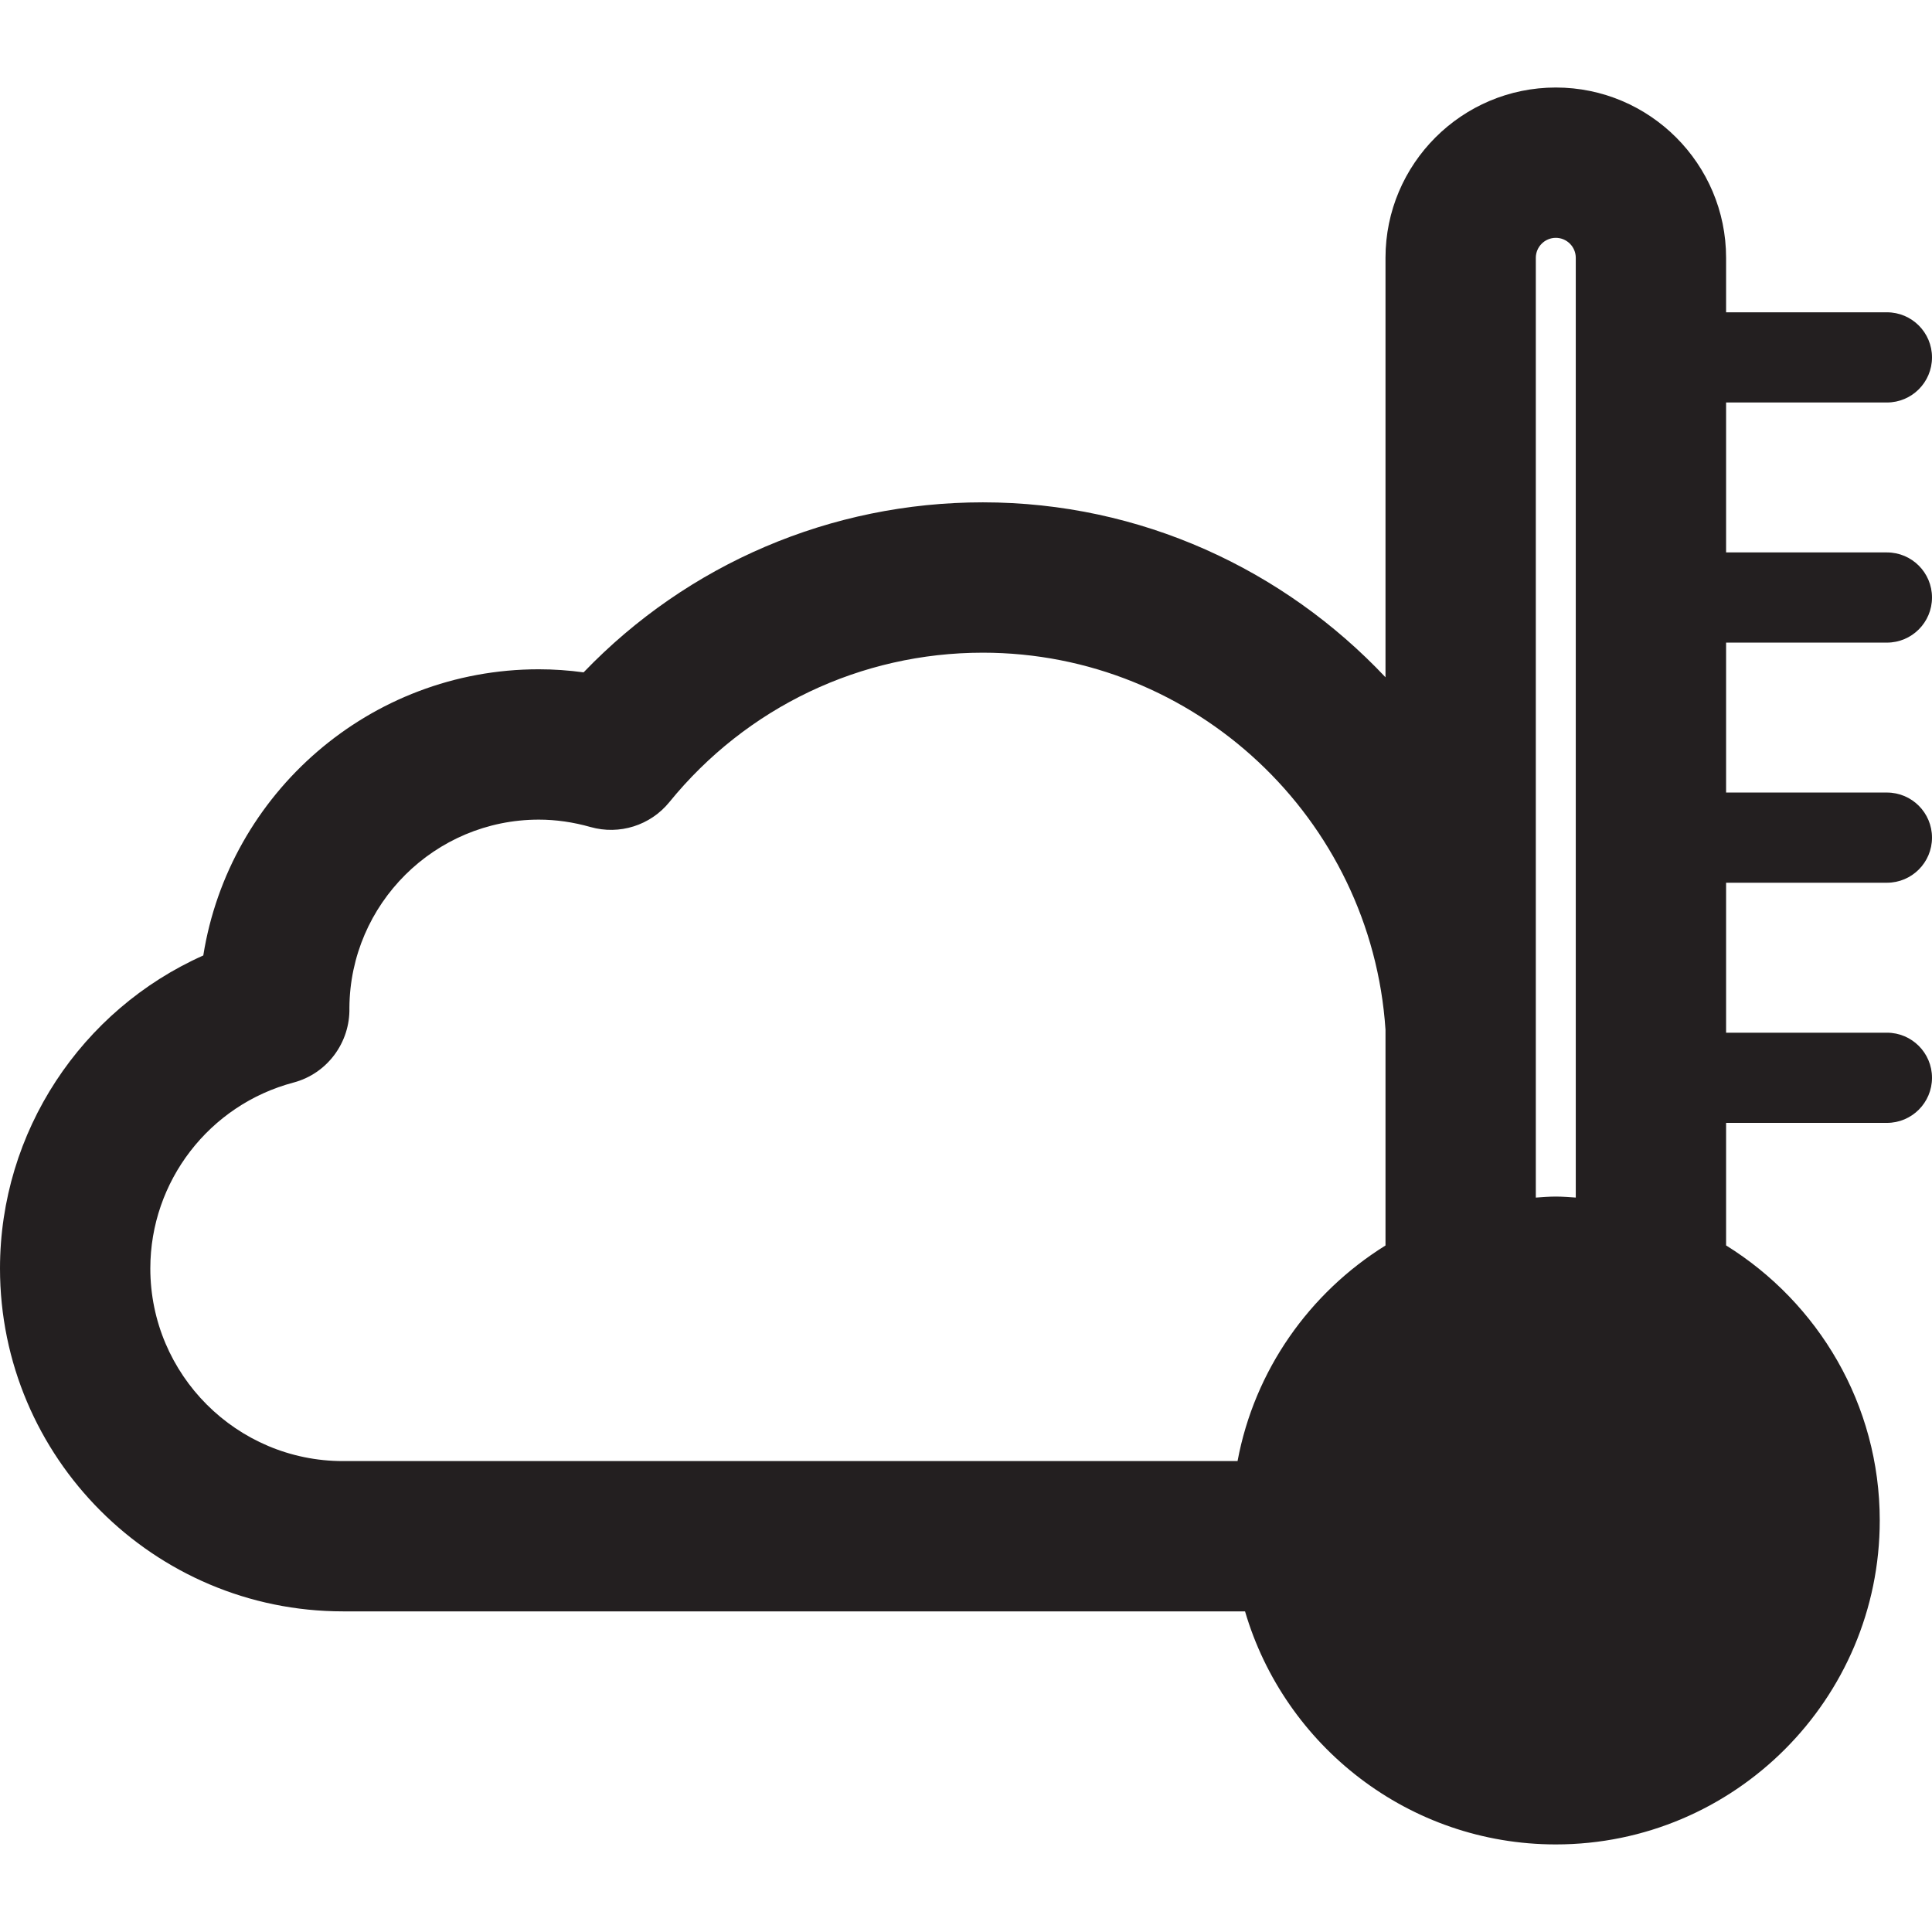
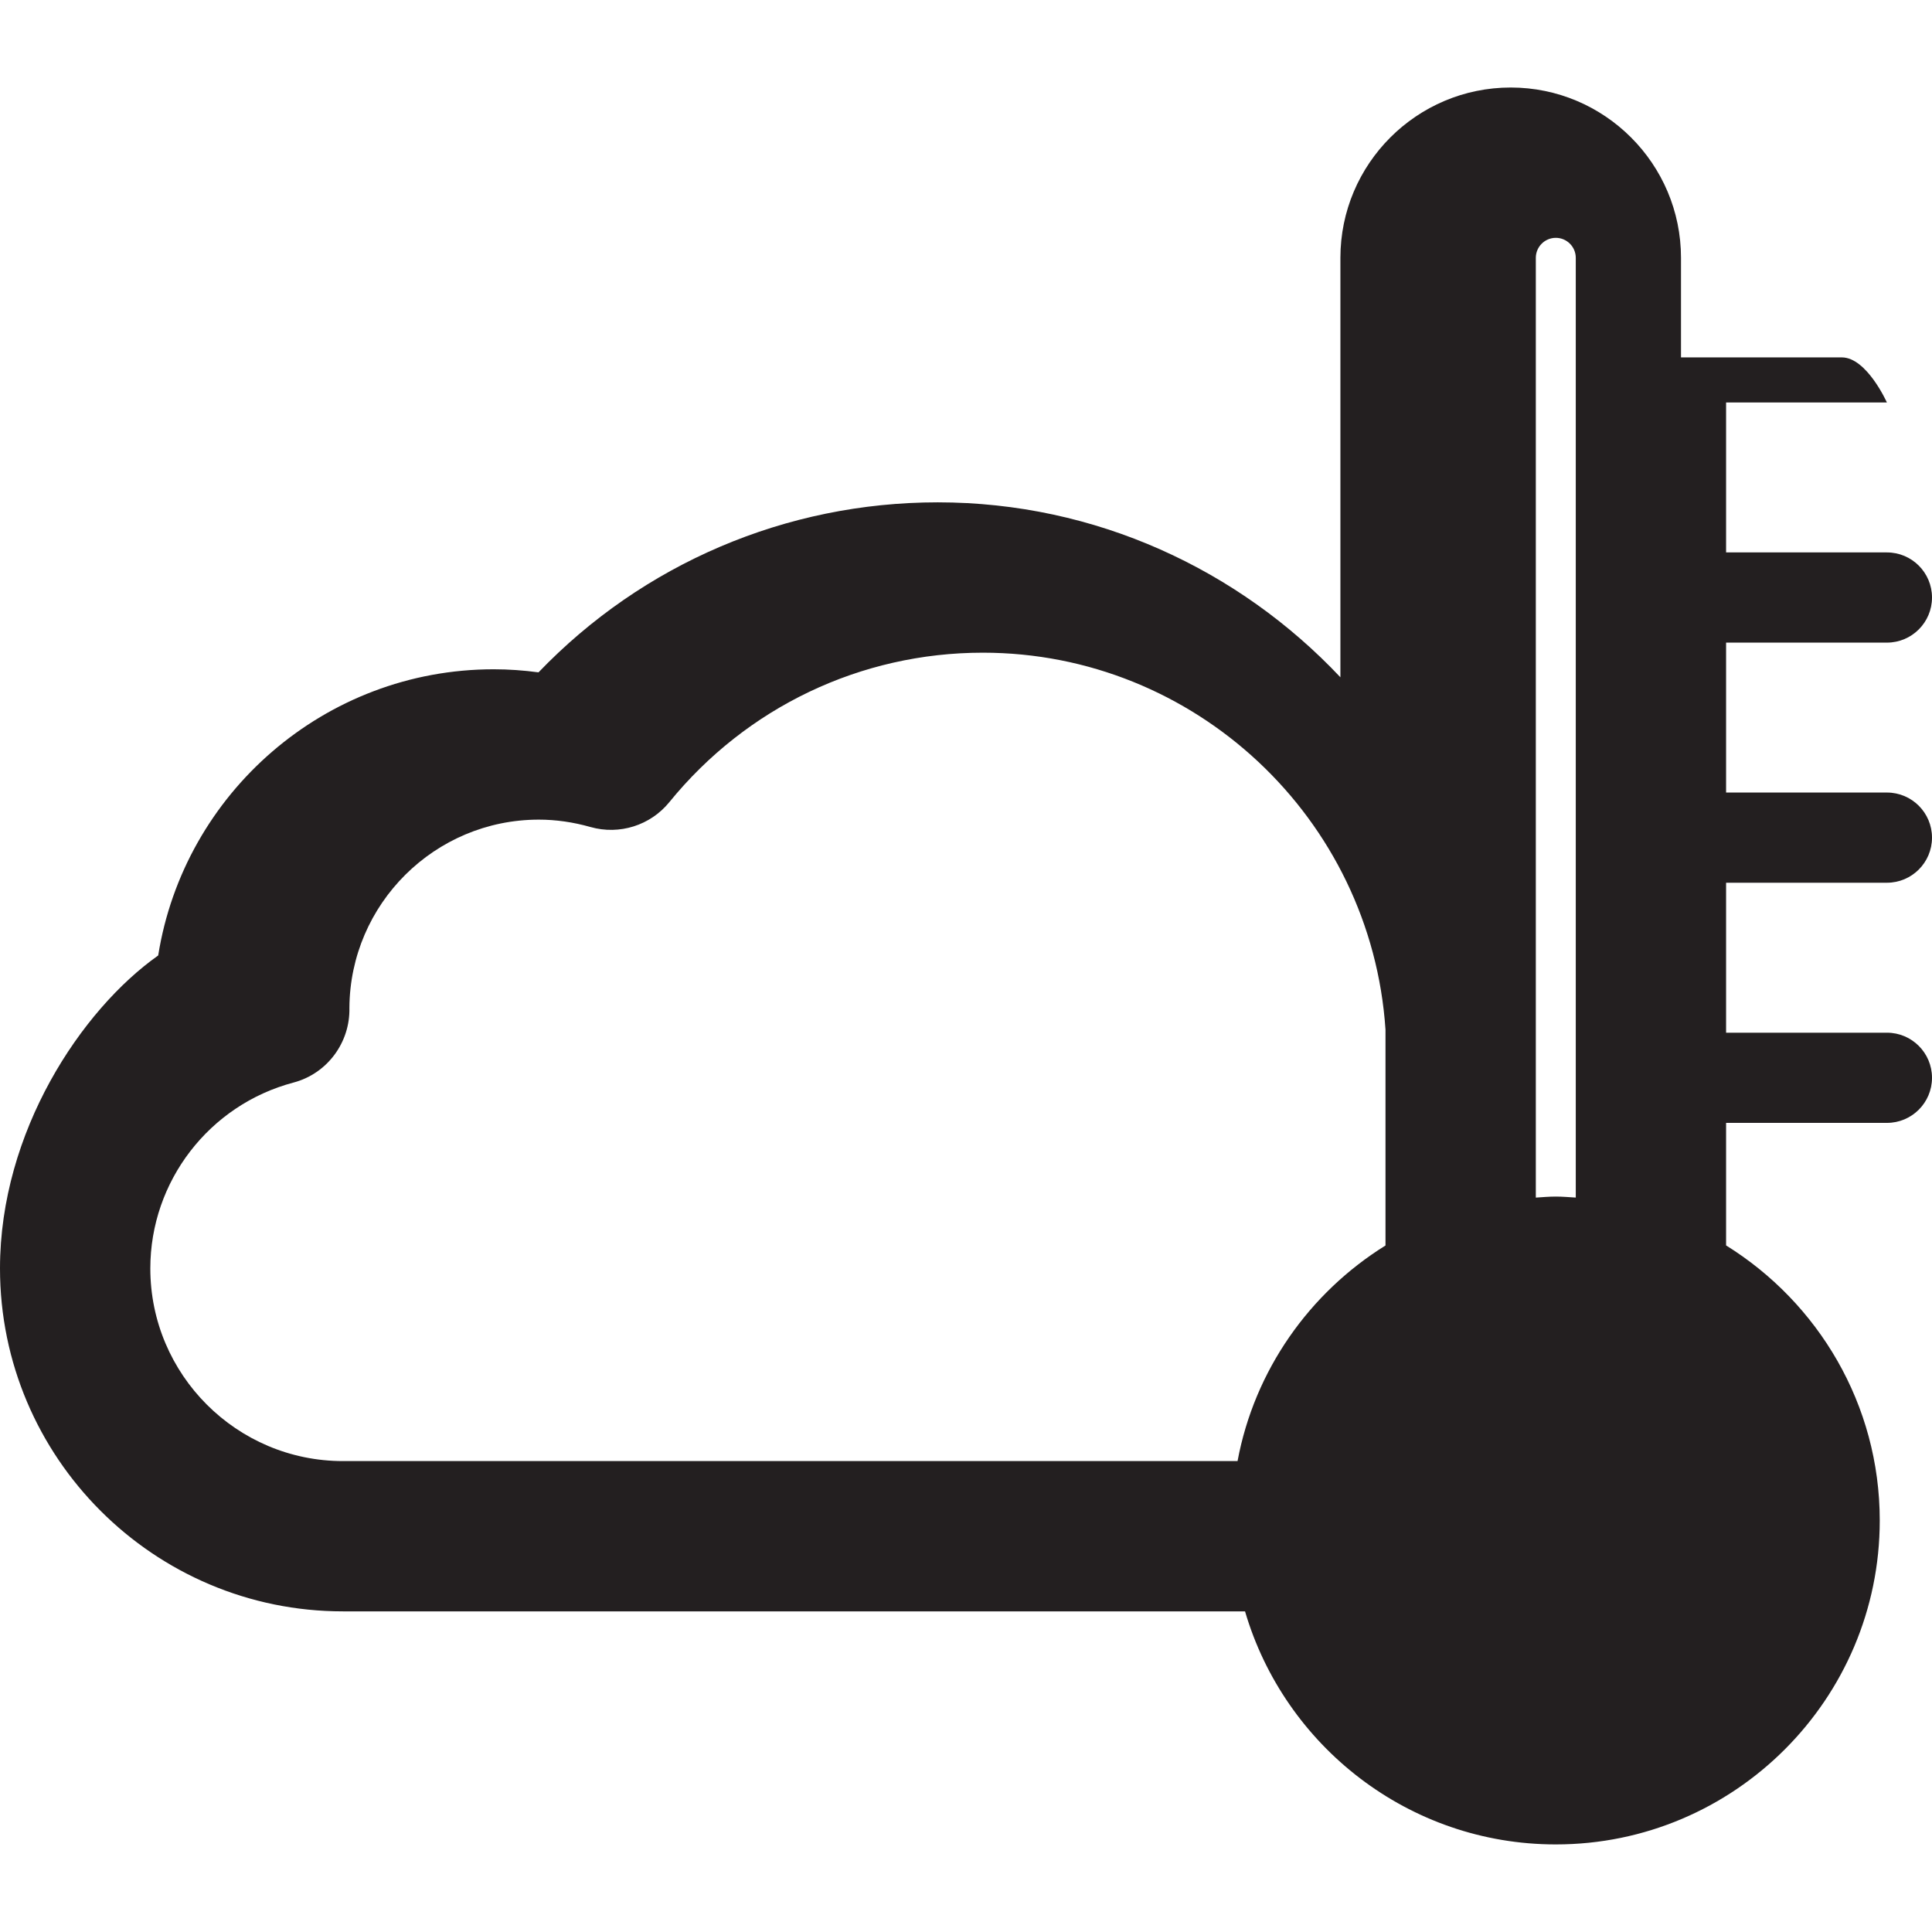
<svg xmlns="http://www.w3.org/2000/svg" height="800px" width="800px" version="1.1" id="Capa_1" viewBox="0 0 64.263 64.263" xml:space="preserve">
-   <path style="fill:#231F20;" d="M62.763,21.375c0.829,0,1.5-0.671,1.5-1.5s-0.671-1.5-1.5-1.5h-5.349v-4.987h5.349  c0.829,0,1.5-0.671,1.5-1.5s-0.671-1.5-1.5-1.5h-5.349V8.576c0-3.123-2.541-5.665-5.664-5.665c-3.124,0-5.665,2.541-5.665,5.665  v13.952c-3.373-3.58-8.139-5.819-13.393-5.819c-5.051,0-9.811,2.044-13.28,5.655c-0.497-0.067-0.994-0.102-1.49-0.102  c-5.625,0-10.303,4.131-11.16,9.519C2.706,33.589,0,37.645,0,42.191c0,6.29,5.117,11.407,11.407,11.407h30.006  c1.311,4.473,5.445,7.752,10.337,7.752c5.941,0,10.775-4.833,10.775-10.775c0-3.862-2.049-7.246-5.111-9.149V37.35h5.349  c0.829,0,1.5-0.671,1.5-1.5c0-0.829-0.671-1.5-1.5-1.5h-5.349v-4.988h5.349c0.829,0,1.5-0.671,1.5-1.5c0-0.829-0.671-1.5-1.5-1.5  h-5.349v-4.987H62.763z M5,42.191c0-2.897,1.959-5.44,4.764-6.183c1.122-0.297,1.886-1.335,1.858-2.486  c0.022-3.455,2.84-6.259,6.3-6.259c0.567,0,1.146,0.083,1.72,0.246c0.961,0.272,1.992-0.053,2.622-0.828  c2.569-3.159,6.37-4.971,10.428-4.971c7.05,0,12.923,5.504,13.393,12.539v7.179c-2.526,1.57-4.357,4.147-4.921,7.171H11.407  C7.875,48.599,5,45.725,5,42.191z M51.75,39.801c-0.225,0-0.444,0.02-0.665,0.034V8.576c0-0.366,0.298-0.665,0.665-0.665  c0.366,0,0.664,0.298,0.664,0.665v31.258C52.193,39.821,51.974,39.801,51.75,39.801z" />
+   <path style="fill:#231F20;" d="M62.763,21.375c0.829,0,1.5-0.671,1.5-1.5s-0.671-1.5-1.5-1.5h-5.349v-4.987h5.349  s-0.671-1.5-1.5-1.5h-5.349V8.576c0-3.123-2.541-5.665-5.664-5.665c-3.124,0-5.665,2.541-5.665,5.665  v13.952c-3.373-3.58-8.139-5.819-13.393-5.819c-5.051,0-9.811,2.044-13.28,5.655c-0.497-0.067-0.994-0.102-1.49-0.102  c-5.625,0-10.303,4.131-11.16,9.519C2.706,33.589,0,37.645,0,42.191c0,6.29,5.117,11.407,11.407,11.407h30.006  c1.311,4.473,5.445,7.752,10.337,7.752c5.941,0,10.775-4.833,10.775-10.775c0-3.862-2.049-7.246-5.111-9.149V37.35h5.349  c0.829,0,1.5-0.671,1.5-1.5c0-0.829-0.671-1.5-1.5-1.5h-5.349v-4.988h5.349c0.829,0,1.5-0.671,1.5-1.5c0-0.829-0.671-1.5-1.5-1.5  h-5.349v-4.987H62.763z M5,42.191c0-2.897,1.959-5.44,4.764-6.183c1.122-0.297,1.886-1.335,1.858-2.486  c0.022-3.455,2.84-6.259,6.3-6.259c0.567,0,1.146,0.083,1.72,0.246c0.961,0.272,1.992-0.053,2.622-0.828  c2.569-3.159,6.37-4.971,10.428-4.971c7.05,0,12.923,5.504,13.393,12.539v7.179c-2.526,1.57-4.357,4.147-4.921,7.171H11.407  C7.875,48.599,5,45.725,5,42.191z M51.75,39.801c-0.225,0-0.444,0.02-0.665,0.034V8.576c0-0.366,0.298-0.665,0.665-0.665  c0.366,0,0.664,0.298,0.664,0.665v31.258C52.193,39.821,51.974,39.801,51.75,39.801z" />
</svg>